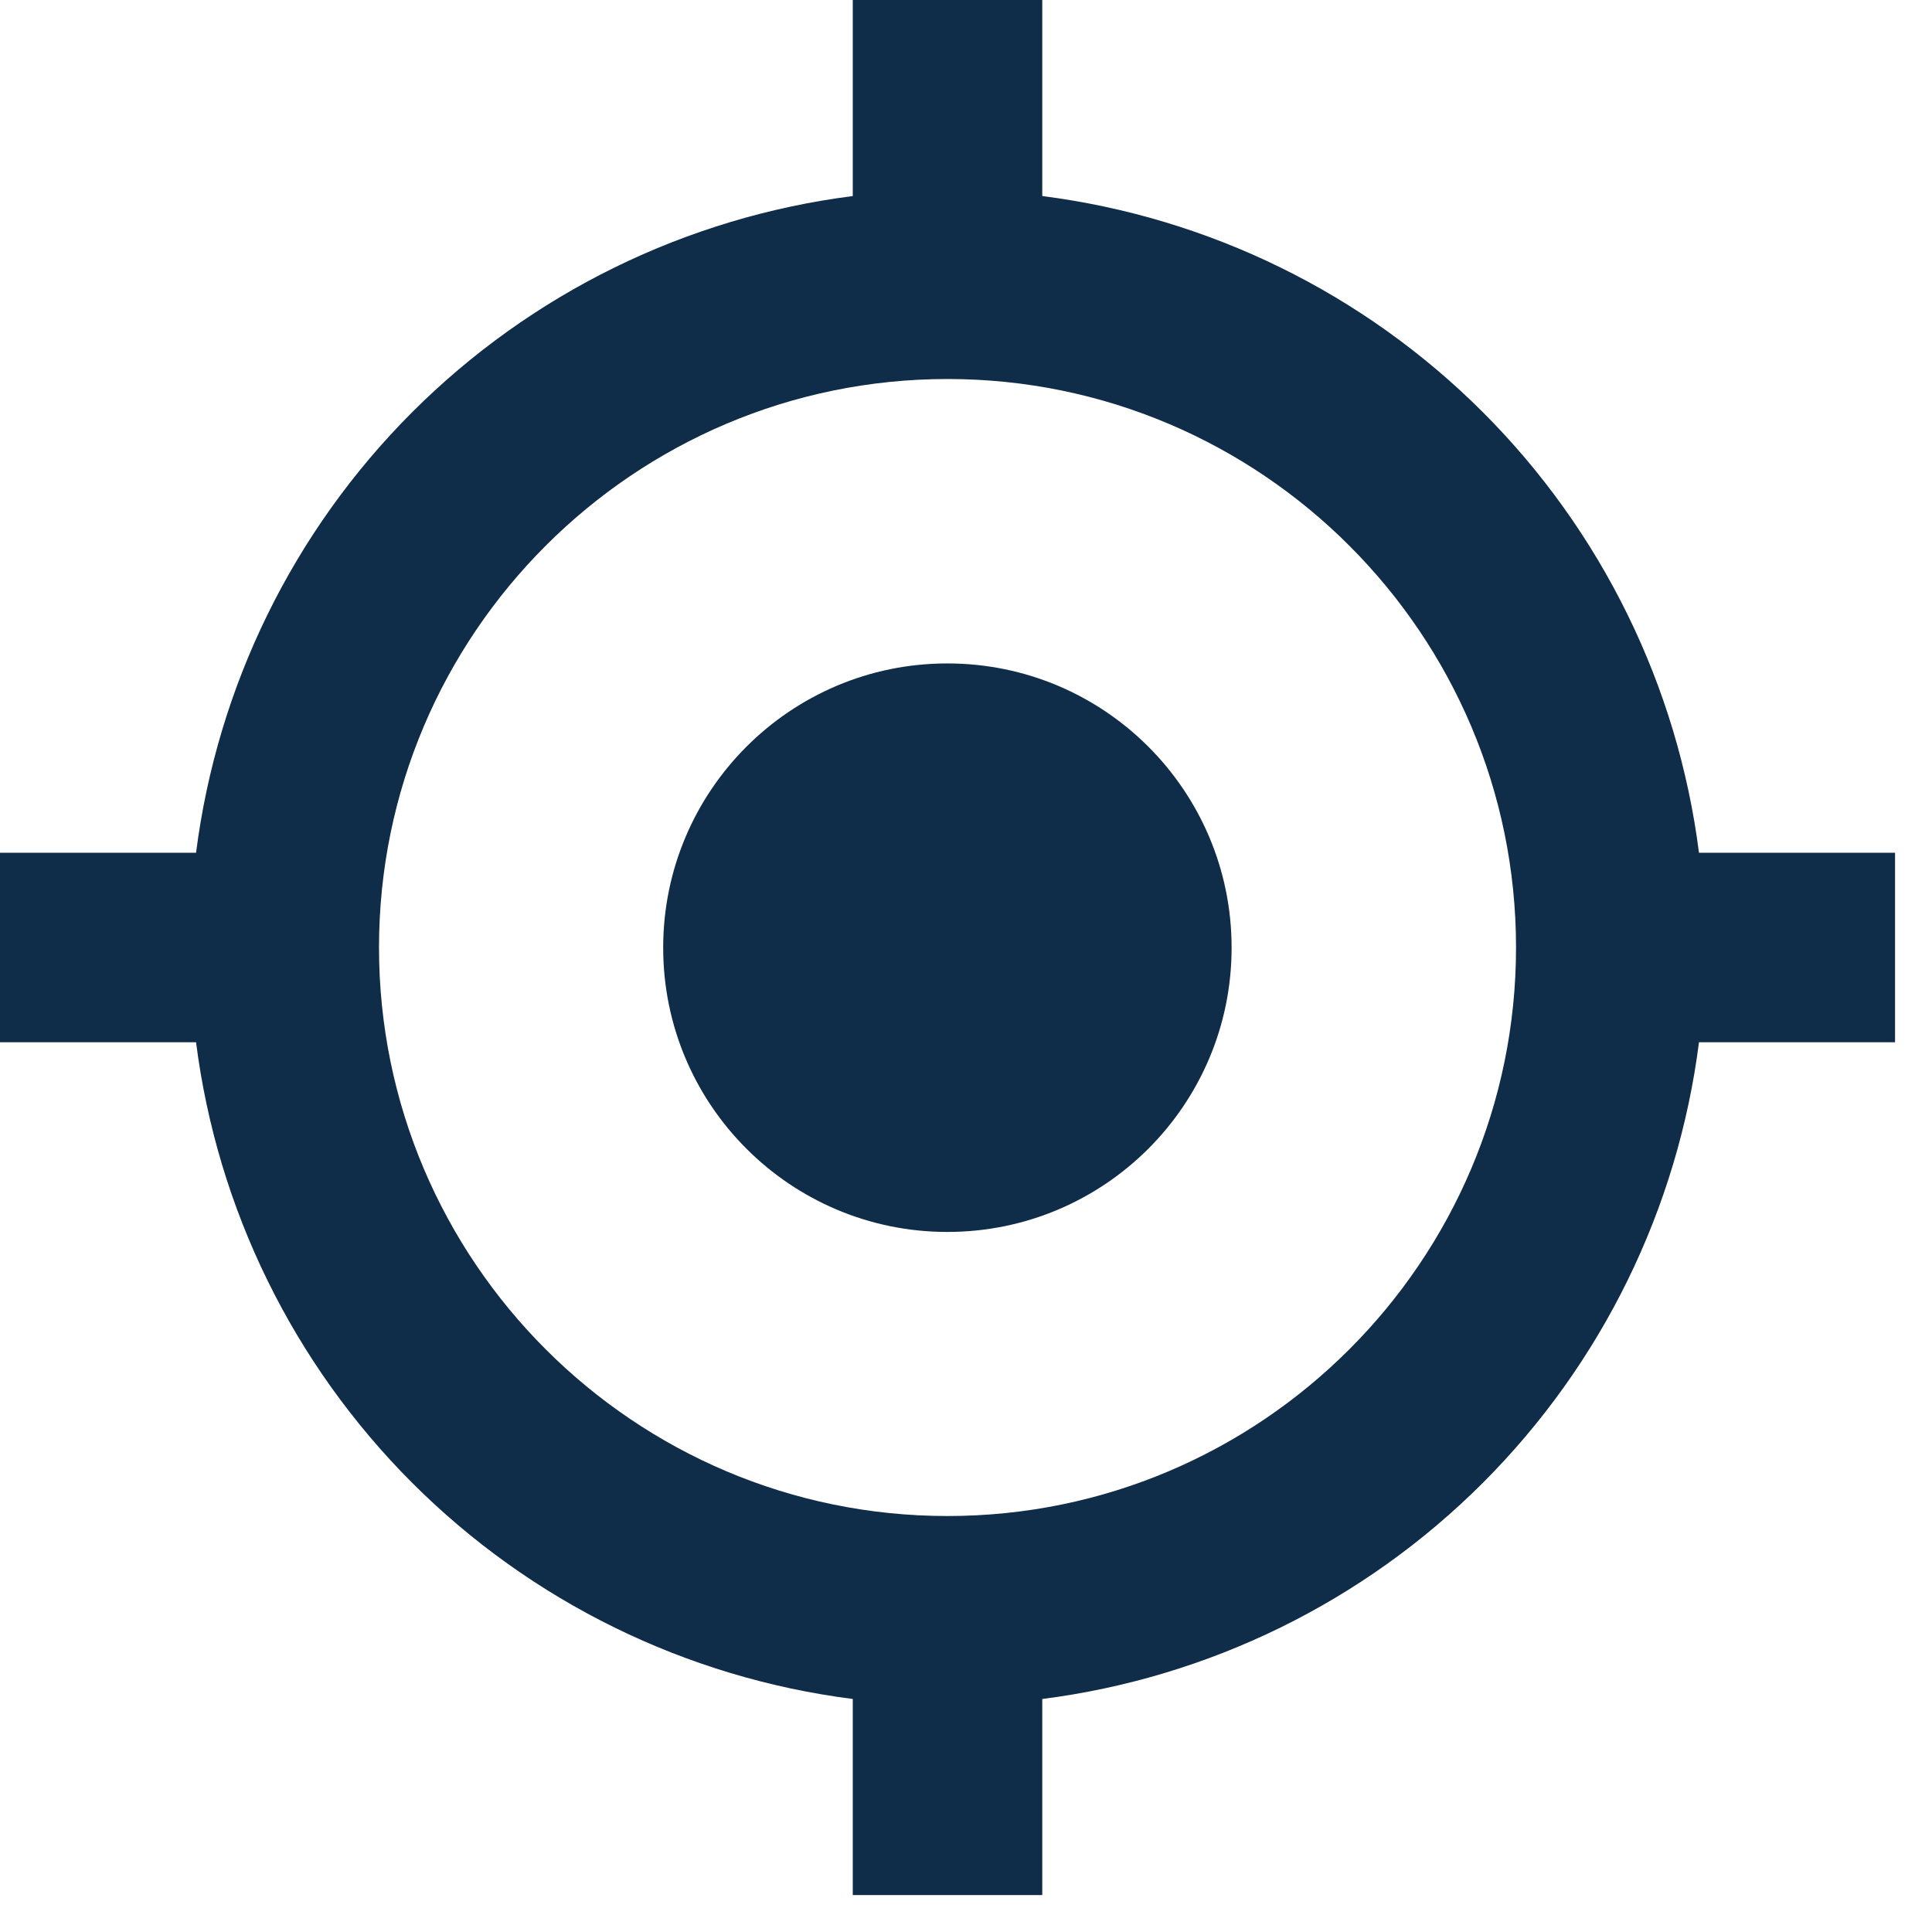
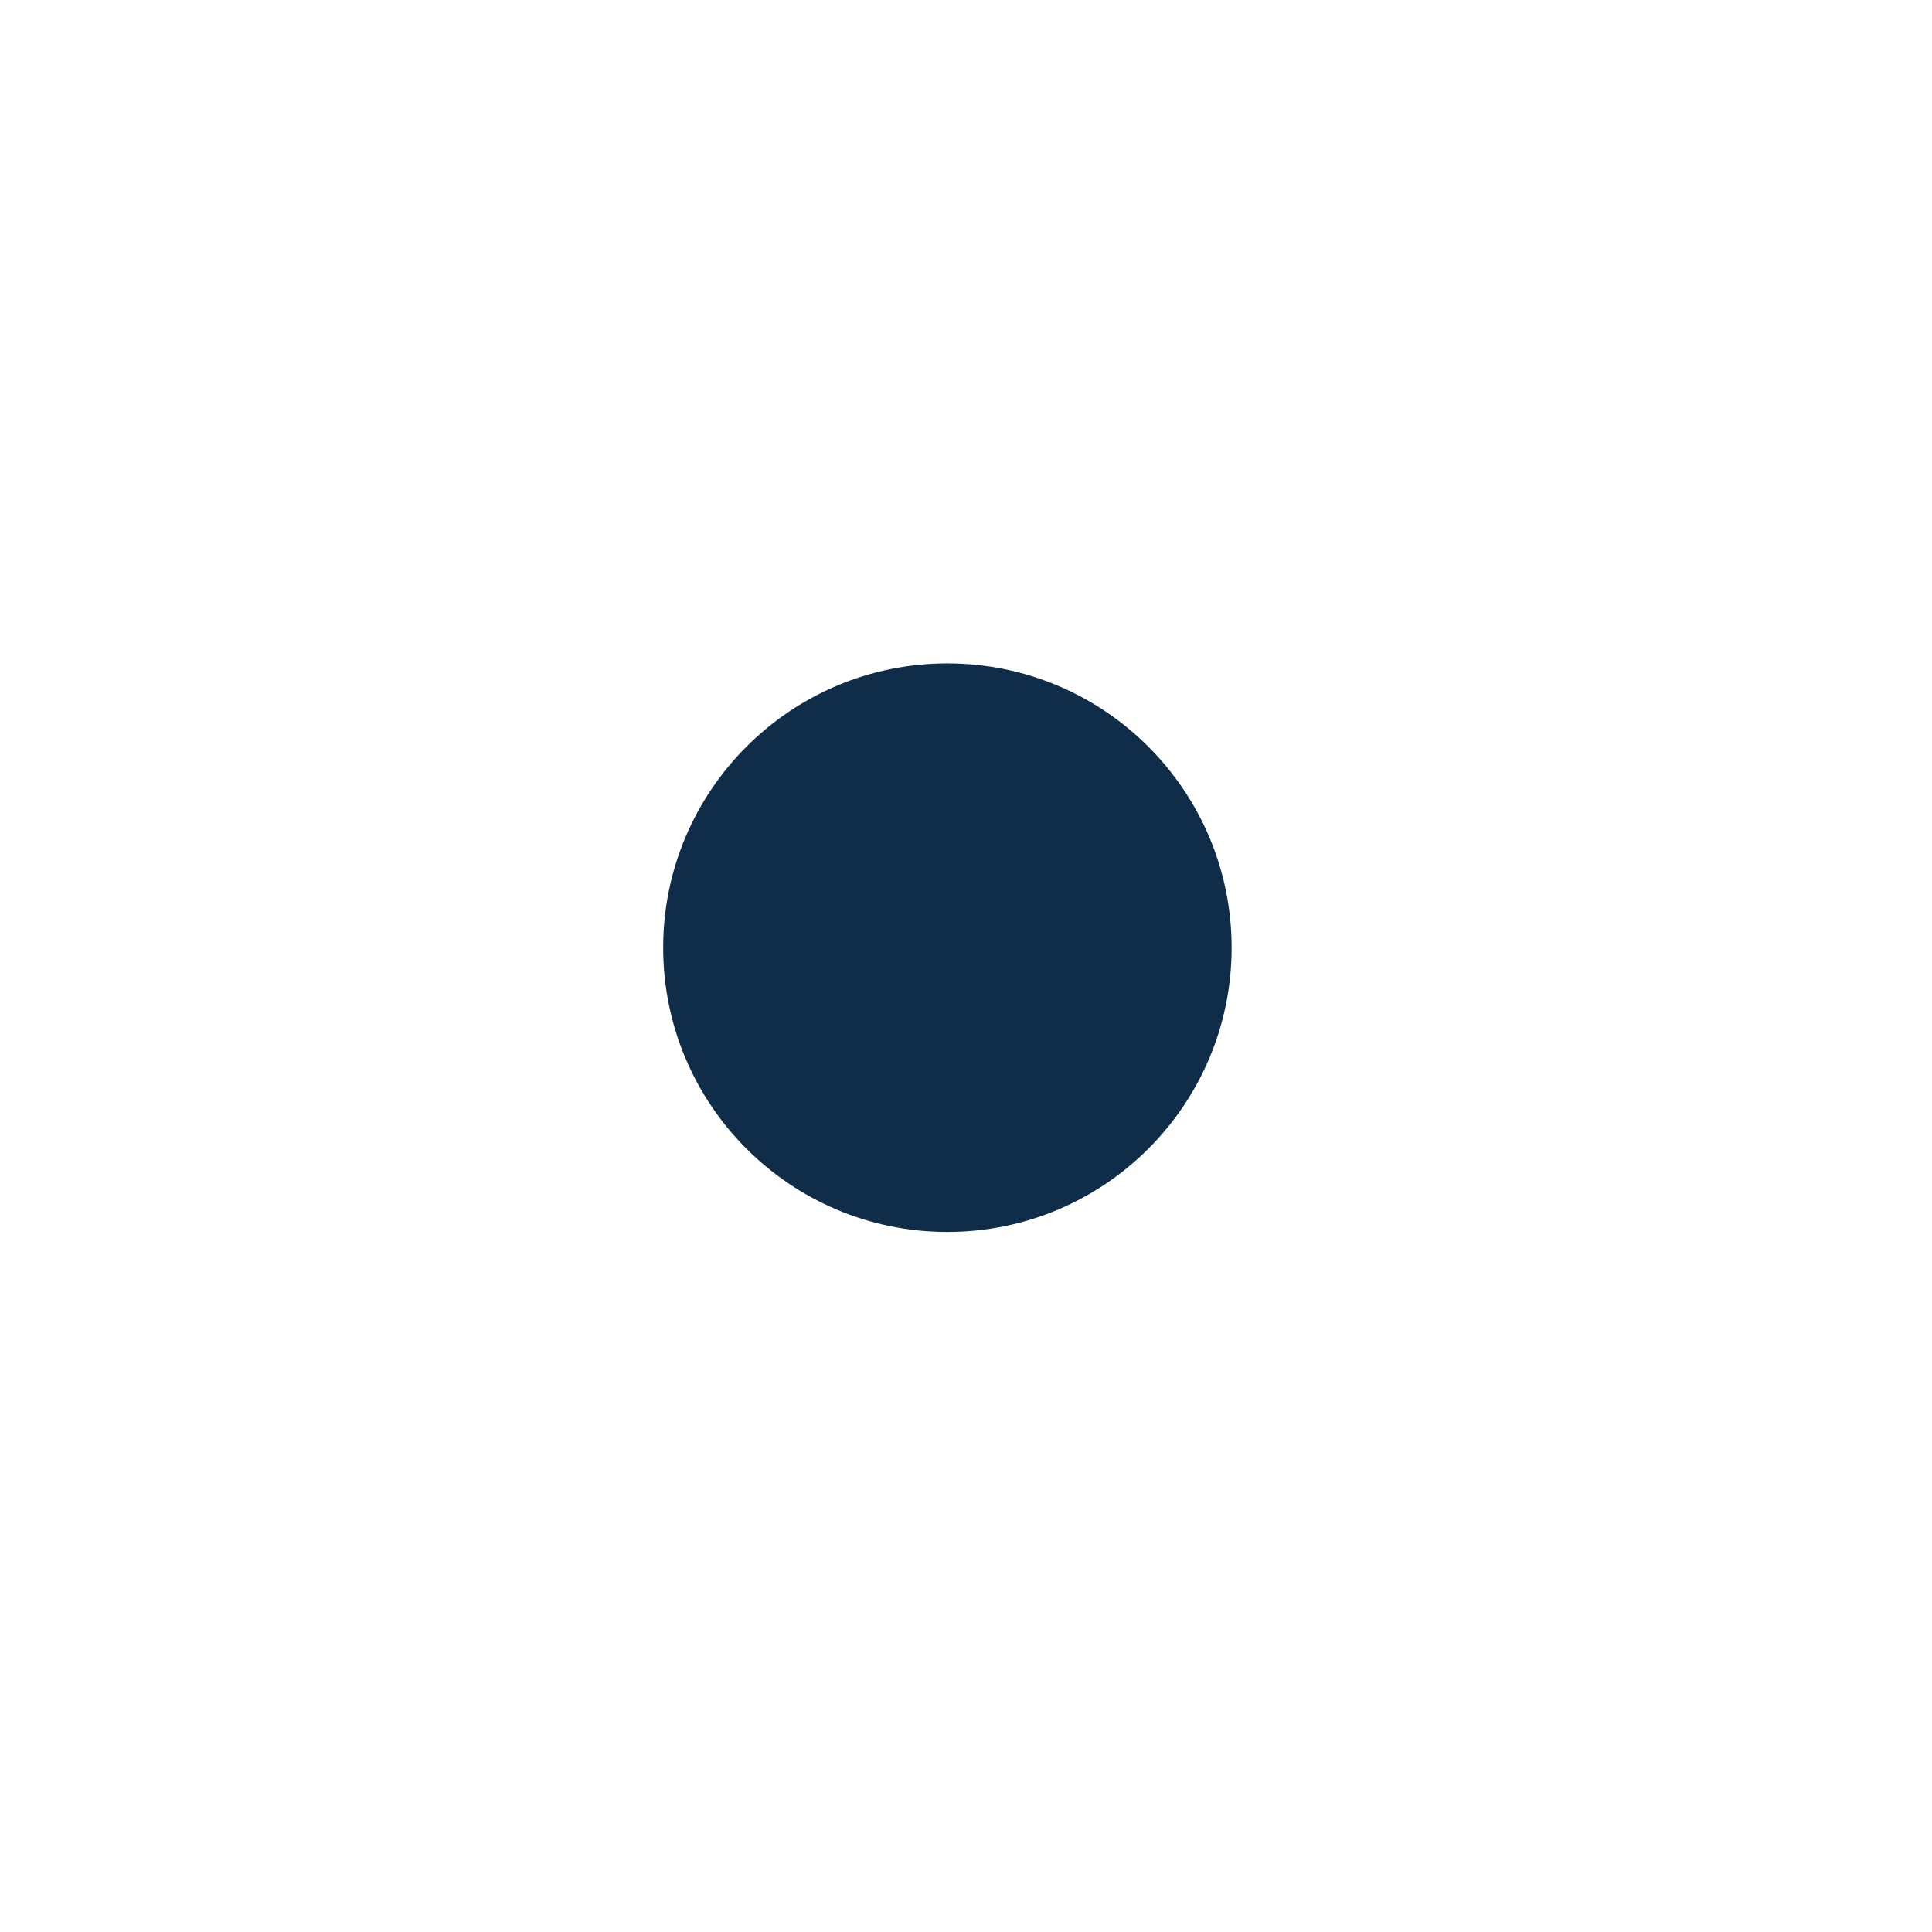
<svg xmlns="http://www.w3.org/2000/svg" width="23" height="23" viewBox="0 0 23 23" fill="none">
  <path d="M11.278 14.666C13.148 14.666 14.662 13.151 14.662 11.282C14.662 9.414 13.148 7.898 11.278 7.898C9.41 7.898 7.895 9.414 7.895 11.282C7.895 13.151 9.41 14.666 11.278 14.666Z" fill="#0F2C48" />
-   <path d="M22.56 10.152H20.226C19.973 8.167 19.068 6.322 17.653 4.907C16.238 3.492 14.393 2.587 12.408 2.334V0H10.152V2.334C8.167 2.587 6.322 3.492 4.907 4.907C3.492 6.322 2.587 8.167 2.334 10.152H0V12.408H2.334C2.587 14.393 3.492 16.238 4.907 17.653C6.322 19.068 8.167 19.973 10.152 20.226V22.56H12.408V20.226C14.393 19.973 16.238 19.068 17.653 17.653C19.068 16.238 19.973 14.393 20.226 12.408H22.56V10.152ZM11.28 18.048C7.547 18.048 4.512 15.011 4.512 11.28C4.512 7.549 7.547 4.512 11.28 4.512C15.013 4.512 18.048 7.549 18.048 11.28C18.048 15.011 15.013 18.048 11.28 18.048Z" fill="#0F2C48" />
</svg>